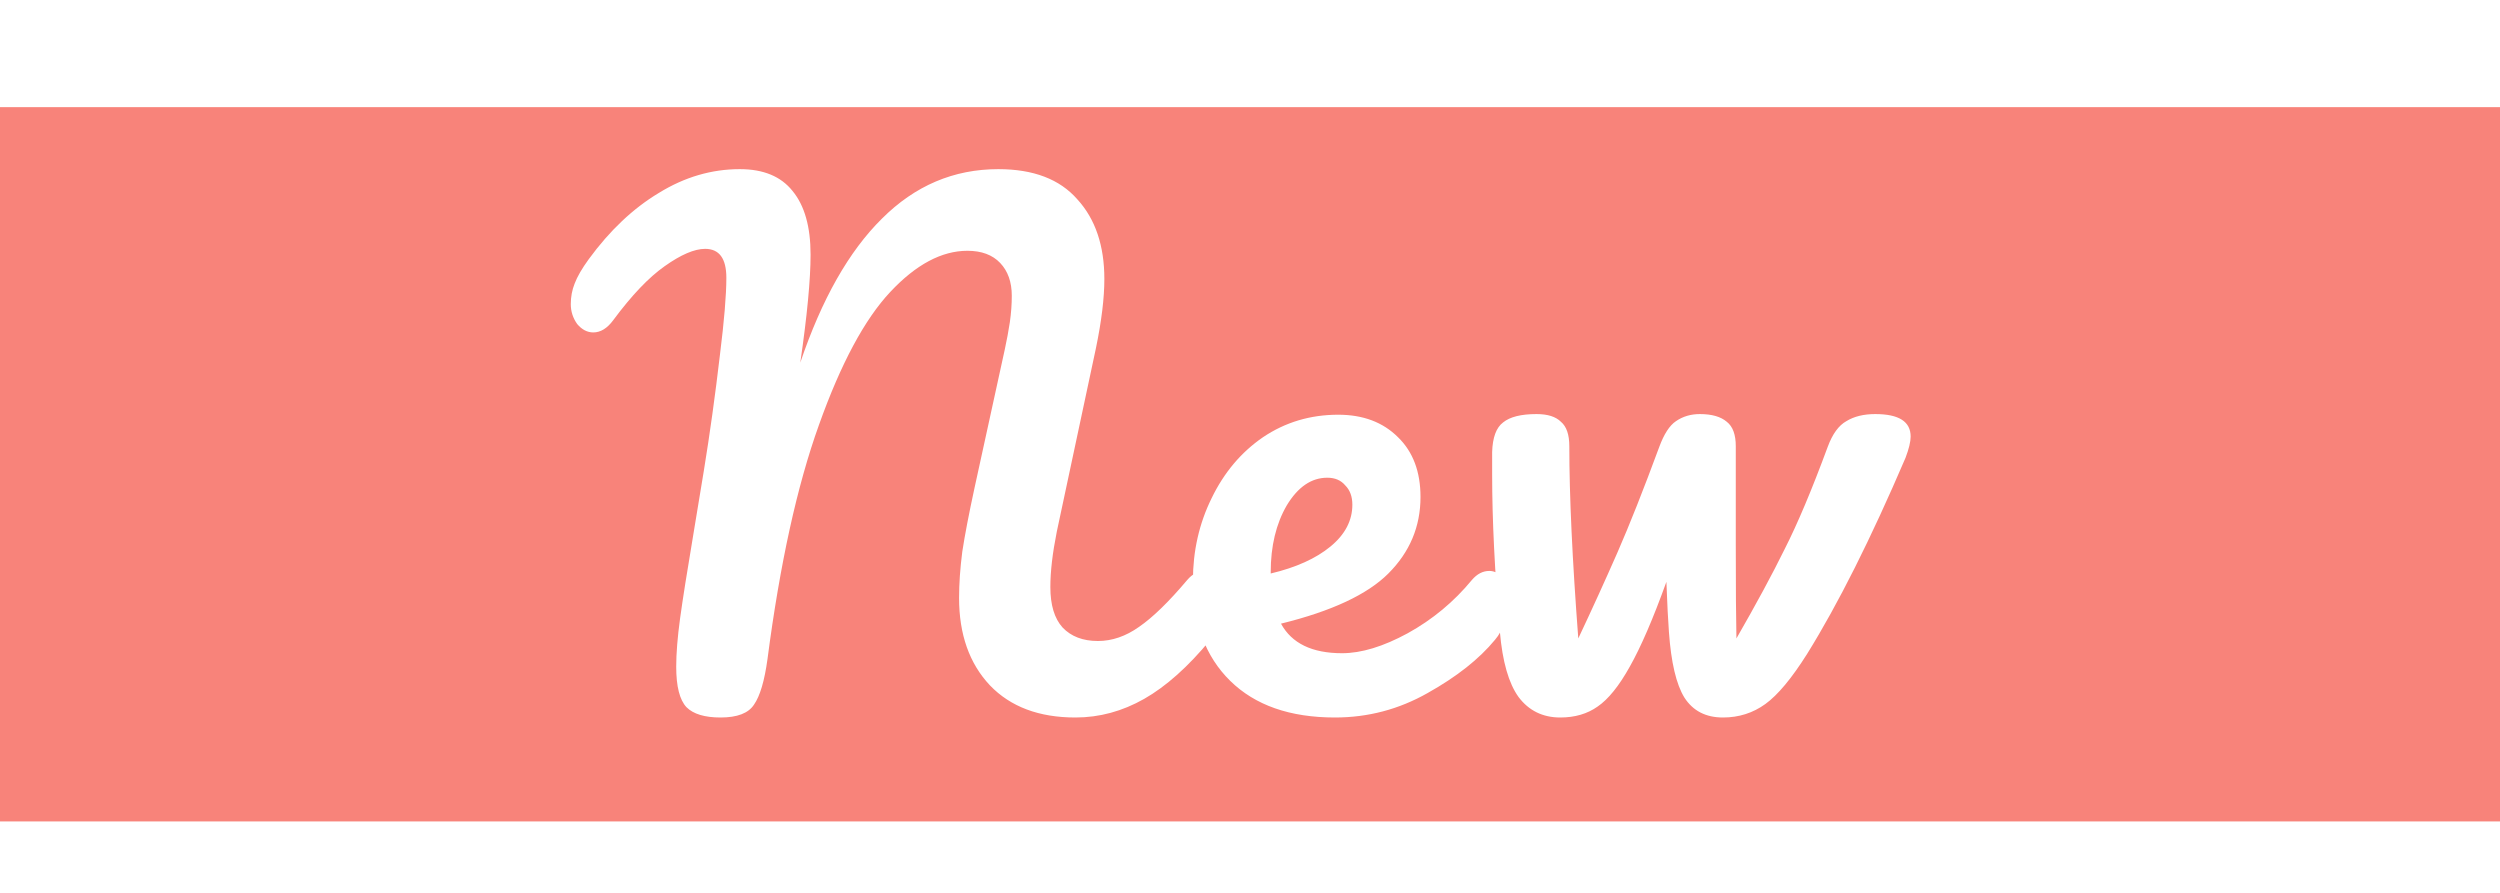
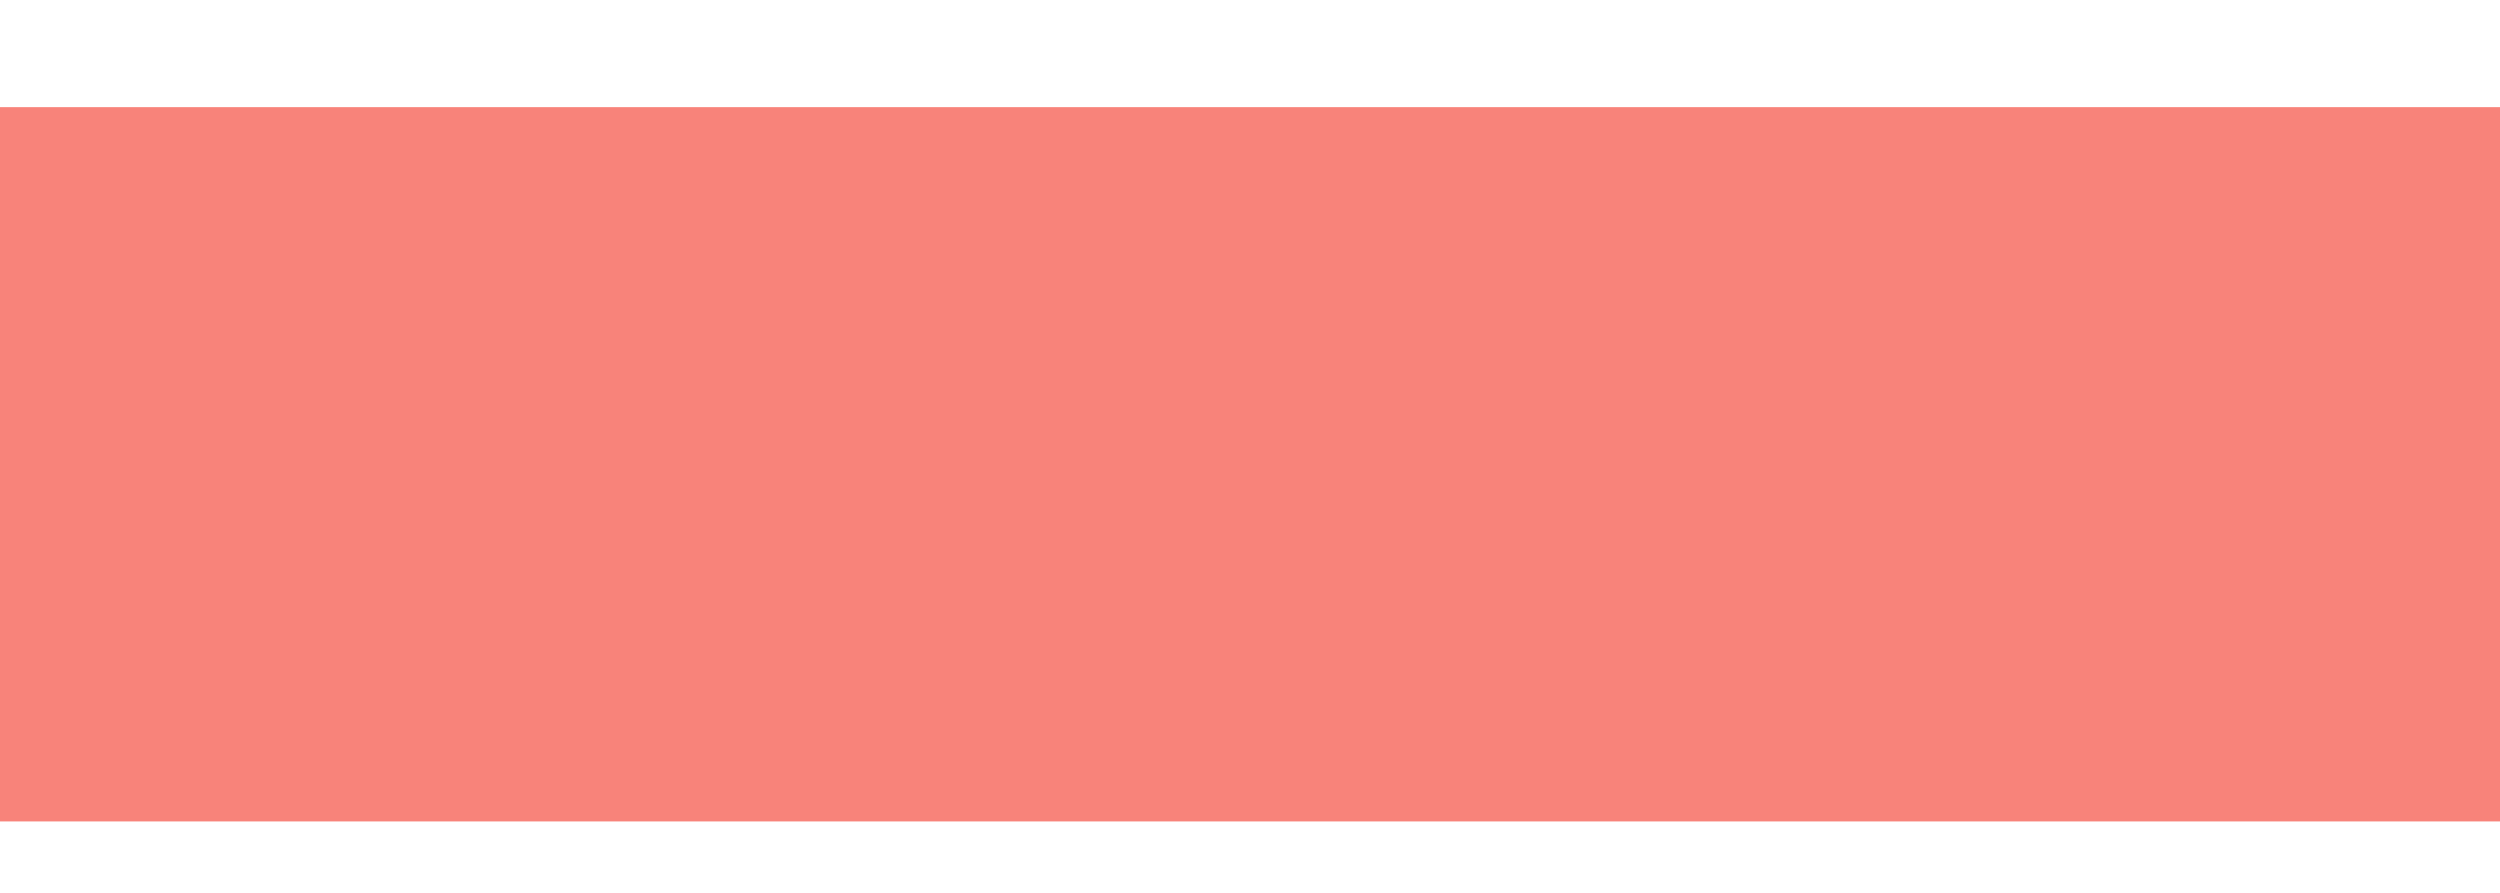
<svg xmlns="http://www.w3.org/2000/svg" width="70" height="25" viewBox="0 0 70 25" fill="none">
  <rect width="70" height="20" transform="translate(0 3)" fill="#F8837A" />
  <g filter="url(#filter0_d)">
-     <path d="M4.176 23.09C3.732 23.09 3.414 22.994 3.222 22.802C3.03 22.598 2.934 22.22 2.934 21.668C2.934 21.296 2.97 20.846 3.042 20.318C3.114 19.79 3.24 18.992 3.42 17.924C3.444 17.78 3.54 17.198 3.708 16.178C3.876 15.146 4.026 14.066 4.158 12.938C4.278 11.978 4.338 11.258 4.338 10.778C4.338 10.238 4.14 9.968 3.744 9.968C3.444 9.968 3.066 10.13 2.61 10.454C2.166 10.766 1.686 11.27 1.17 11.966C1.002 12.194 0.816 12.308 0.612 12.308C0.444 12.308 0.294 12.23 0.162 12.074C0.042 11.906 -0.018 11.72 -0.018 11.516C-0.018 11.312 0.018 11.12 0.09 10.94C0.162 10.748 0.294 10.52 0.486 10.256C1.074 9.452 1.728 8.834 2.448 8.402C3.168 7.958 3.924 7.736 4.716 7.736C5.376 7.736 5.868 7.94 6.192 8.348C6.528 8.756 6.696 9.35 6.696 10.13C6.696 10.826 6.6 11.834 6.408 13.154C7.008 11.378 7.77 10.034 8.694 9.122C9.618 8.198 10.704 7.736 11.952 7.736C12.936 7.736 13.674 8.018 14.166 8.582C14.67 9.134 14.922 9.878 14.922 10.814C14.922 11.342 14.844 11.984 14.688 12.74L13.59 17.888C13.47 18.488 13.41 19.004 13.41 19.436C13.41 19.94 13.524 20.318 13.752 20.57C13.992 20.822 14.322 20.948 14.742 20.948C15.138 20.948 15.522 20.816 15.894 20.552C16.278 20.288 16.728 19.85 17.244 19.238C17.388 19.07 17.55 18.986 17.73 18.986C17.886 18.986 18.006 19.058 18.09 19.202C18.186 19.346 18.234 19.544 18.234 19.796C18.234 20.264 18.12 20.636 17.892 20.912C17.268 21.668 16.65 22.22 16.038 22.568C15.426 22.916 14.784 23.09 14.112 23.09C13.092 23.09 12.294 22.79 11.718 22.19C11.142 21.578 10.854 20.762 10.854 19.742C10.854 19.346 10.884 18.914 10.944 18.446C11.016 17.978 11.13 17.384 11.286 16.664L12.006 13.37C12.03 13.262 12.072 13.07 12.132 12.794C12.192 12.518 12.24 12.26 12.276 12.02C12.312 11.768 12.33 11.522 12.33 11.282C12.33 10.898 12.222 10.592 12.006 10.364C11.79 10.136 11.484 10.022 11.088 10.022C10.368 10.022 9.648 10.406 8.928 11.174C8.208 11.942 7.542 13.184 6.93 14.9C6.318 16.604 5.838 18.788 5.49 21.452C5.406 22.064 5.28 22.49 5.112 22.73C4.956 22.97 4.644 23.09 4.176 23.09ZM25.7 18.986C25.856 18.986 25.976 19.058 26.06 19.202C26.156 19.346 26.204 19.544 26.204 19.796C26.204 20.276 26.09 20.648 25.862 20.912C25.418 21.452 24.788 21.95 23.972 22.406C23.168 22.862 22.304 23.09 21.38 23.09C20.12 23.09 19.142 22.748 18.446 22.064C17.75 21.38 17.402 20.444 17.402 19.256C17.402 18.428 17.576 17.66 17.924 16.952C18.272 16.232 18.752 15.662 19.364 15.242C19.988 14.822 20.69 14.612 21.47 14.612C22.166 14.612 22.724 14.822 23.144 15.242C23.564 15.65 23.774 16.208 23.774 16.916C23.774 17.744 23.474 18.458 22.874 19.058C22.286 19.646 21.284 20.114 19.868 20.462C20.168 21.014 20.738 21.29 21.578 21.29C22.118 21.29 22.73 21.104 23.414 20.732C24.11 20.348 24.71 19.85 25.214 19.238C25.358 19.07 25.52 18.986 25.7 18.986ZM21.164 16.376C20.72 16.376 20.342 16.634 20.03 17.15C19.73 17.666 19.58 18.29 19.58 19.022V19.058C20.288 18.89 20.846 18.638 21.254 18.302C21.662 17.966 21.866 17.576 21.866 17.132C21.866 16.904 21.8 16.724 21.668 16.592C21.548 16.448 21.38 16.376 21.164 16.376ZM36.508 14.594C37.169 14.594 37.498 14.804 37.498 15.224C37.498 15.368 37.45 15.566 37.355 15.818C36.383 18.086 35.465 19.916 34.6 21.308C34.169 21.992 33.779 22.46 33.431 22.712C33.083 22.964 32.687 23.09 32.242 23.09C31.762 23.09 31.402 22.904 31.163 22.532C30.934 22.16 30.791 21.548 30.73 20.696C30.706 20.384 30.683 19.916 30.659 19.292C30.287 20.324 29.945 21.116 29.633 21.668C29.332 22.208 29.032 22.58 28.733 22.784C28.445 22.988 28.096 23.09 27.689 23.09C27.197 23.09 26.806 22.898 26.518 22.514C26.242 22.13 26.069 21.524 25.997 20.696C25.852 19.016 25.78 17.546 25.78 16.286V15.656C25.793 15.248 25.895 14.972 26.087 14.828C26.279 14.672 26.59 14.594 27.023 14.594C27.334 14.594 27.562 14.666 27.706 14.81C27.863 14.942 27.941 15.17 27.941 15.494C27.941 16.874 28.024 18.668 28.192 20.876C28.588 20.036 28.954 19.232 29.291 18.464C29.627 17.696 30.017 16.712 30.46 15.512C30.593 15.152 30.748 14.912 30.928 14.792C31.12 14.66 31.343 14.594 31.595 14.594C31.93 14.594 32.182 14.666 32.35 14.81C32.519 14.942 32.602 15.17 32.602 15.494V18.284C32.602 19.484 32.608 20.348 32.62 20.876C33.172 19.916 33.623 19.082 33.971 18.374C34.331 17.666 34.733 16.712 35.176 15.512C35.309 15.152 35.483 14.912 35.699 14.792C35.914 14.66 36.184 14.594 36.508 14.594Z" transform="translate(16 -7)" fill="white" />
-   </g>
+     </g>
  <defs>
    <filter id="filter0_d" x="11.982" y="0.736" width="45.517" height="23.354" filterUnits="userSpaceOnUse" color-interpolation-filters="sRGB">
      <feFlood flood-opacity="0" result="BackgroundImageFix" />
      <feColorMatrix in="SourceAlpha" type="matrix" values="0 0 0 0 0 0 0 0 0 0 0 0 0 0 0 0 0 0 255 0" />
      <feOffset dy="4" />
      <feGaussianBlur stdDeviation="2" />
      <feColorMatrix type="matrix" values="0 0 0 0 0 0 0 0 0 0 0 0 0 0 0 0 0 0 0.25 0" />
      <feBlend mode="normal" in2="BackgroundImageFix" result="effect1_dropShadow" />
      <feBlend mode="normal" in="SourceGraphic" in2="effect1_dropShadow" result="shape" />
    </filter>
  </defs>
</svg>